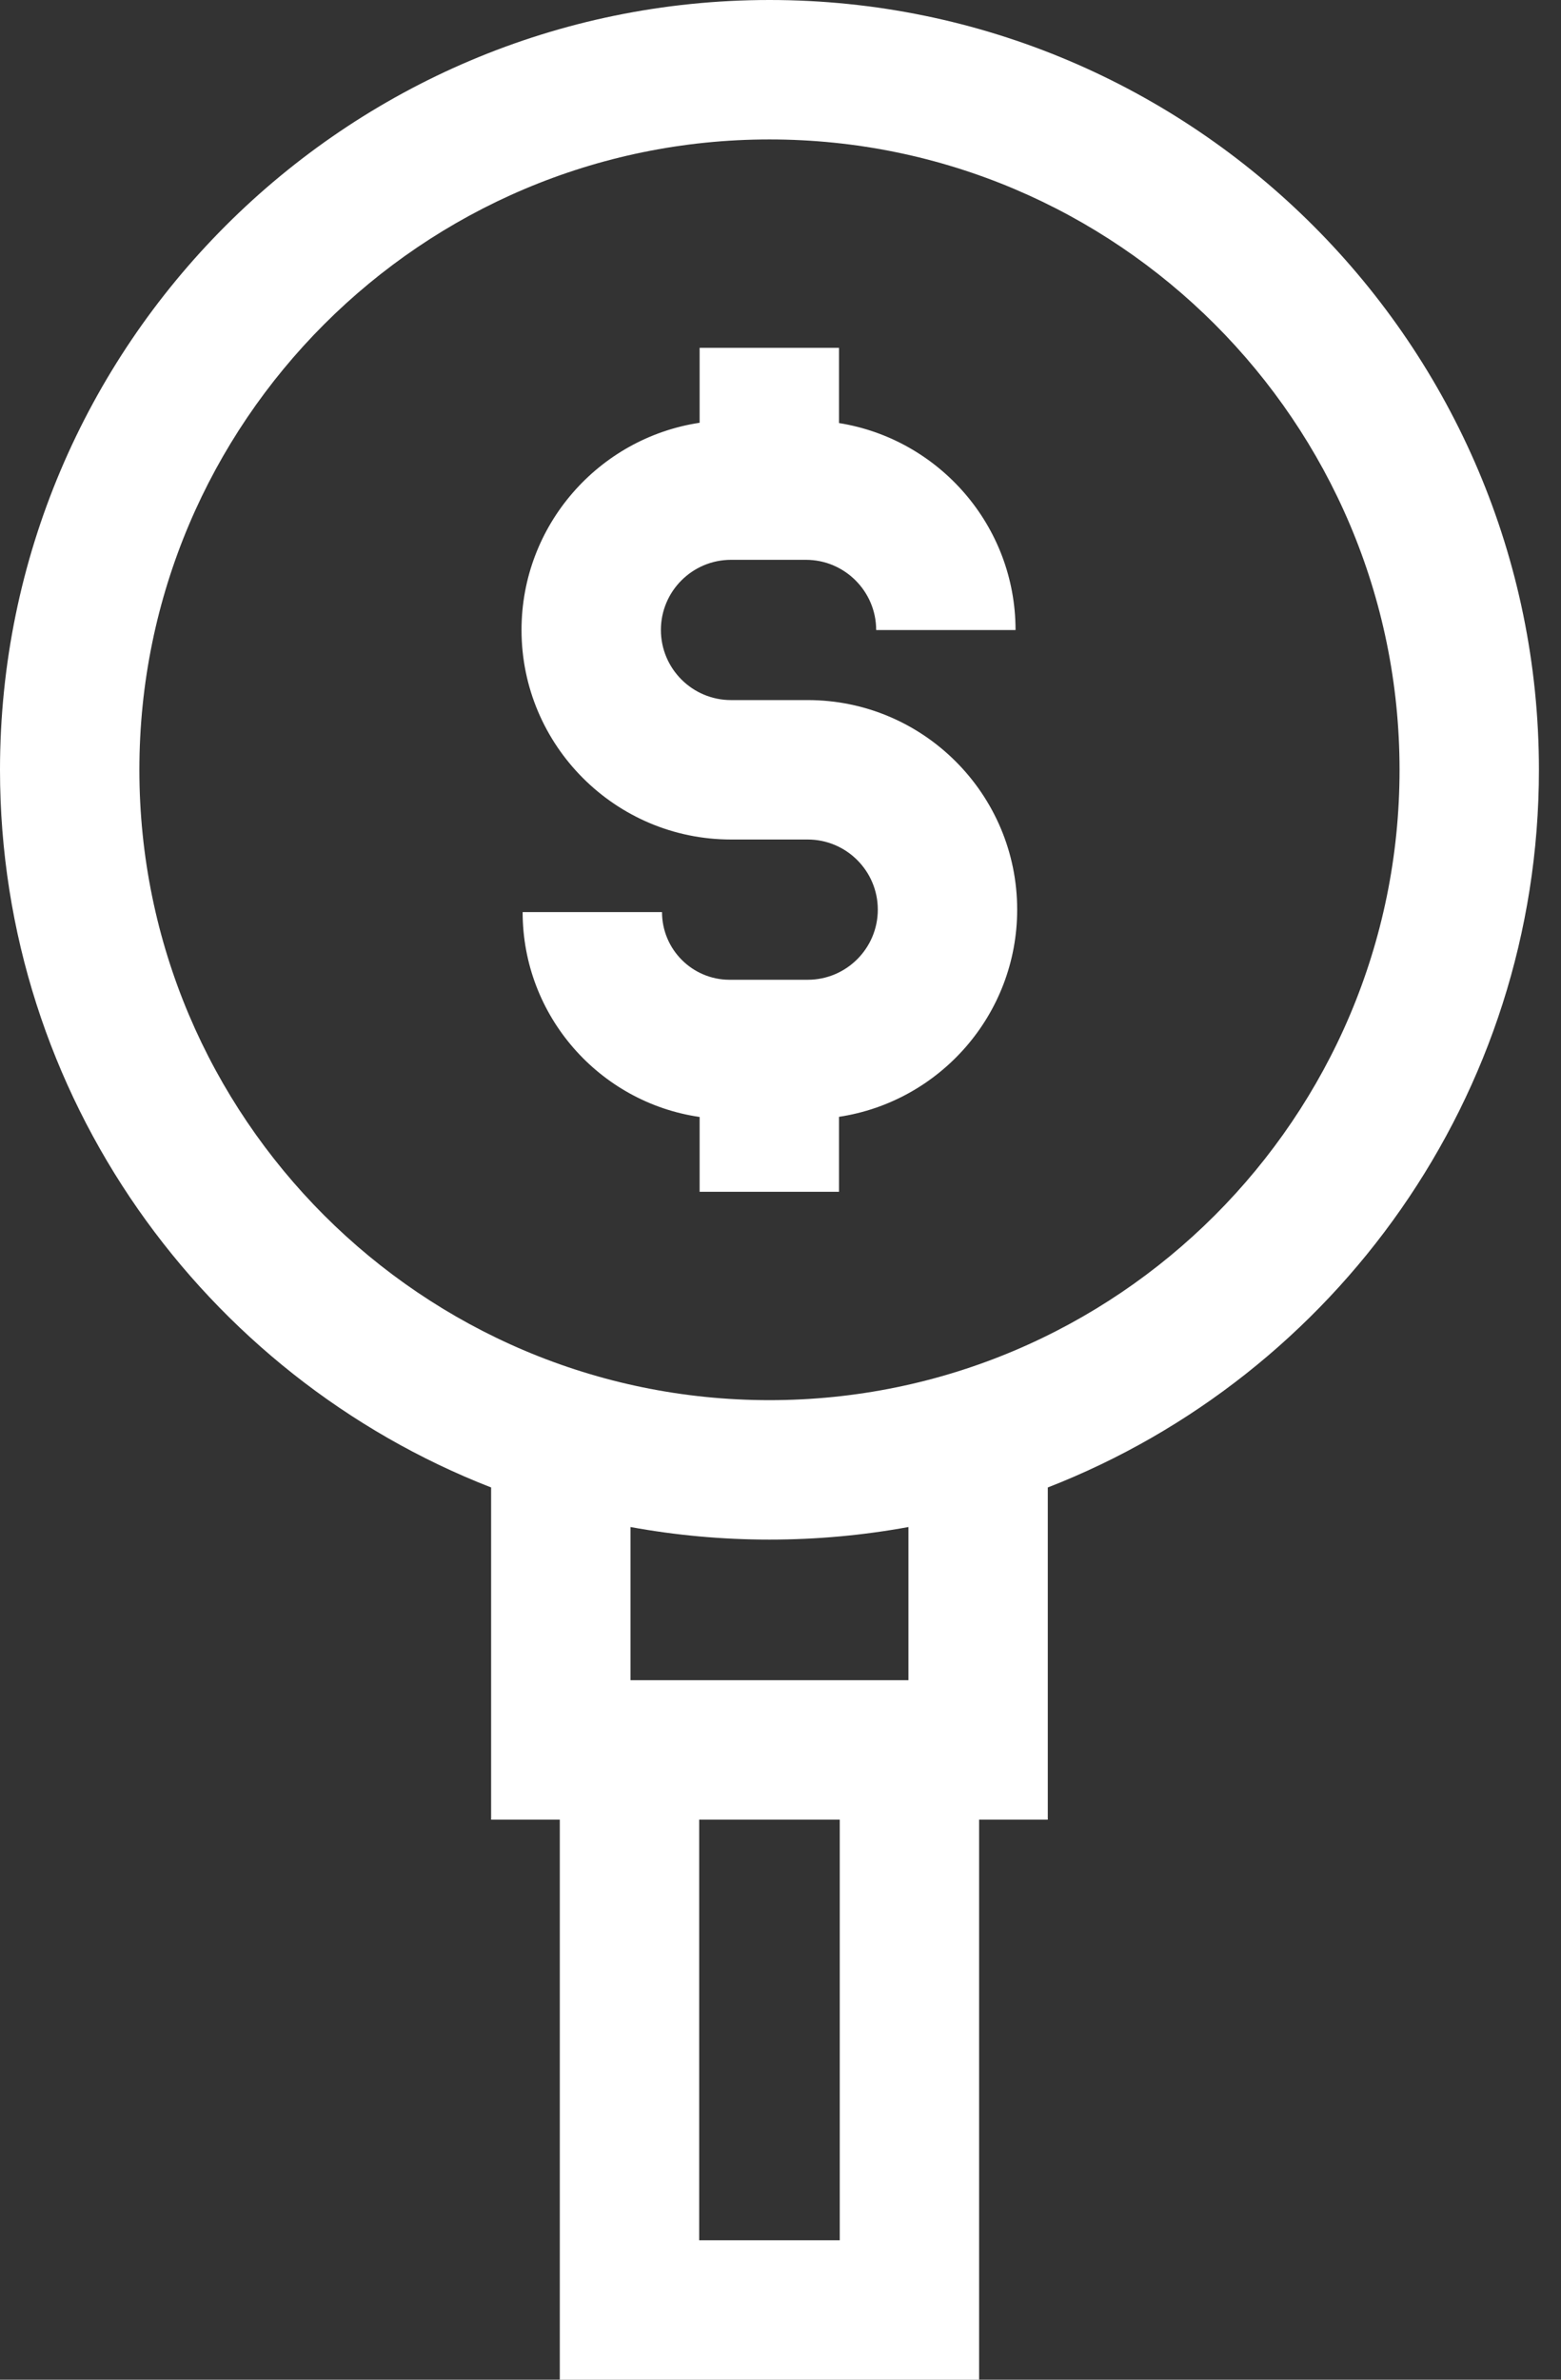
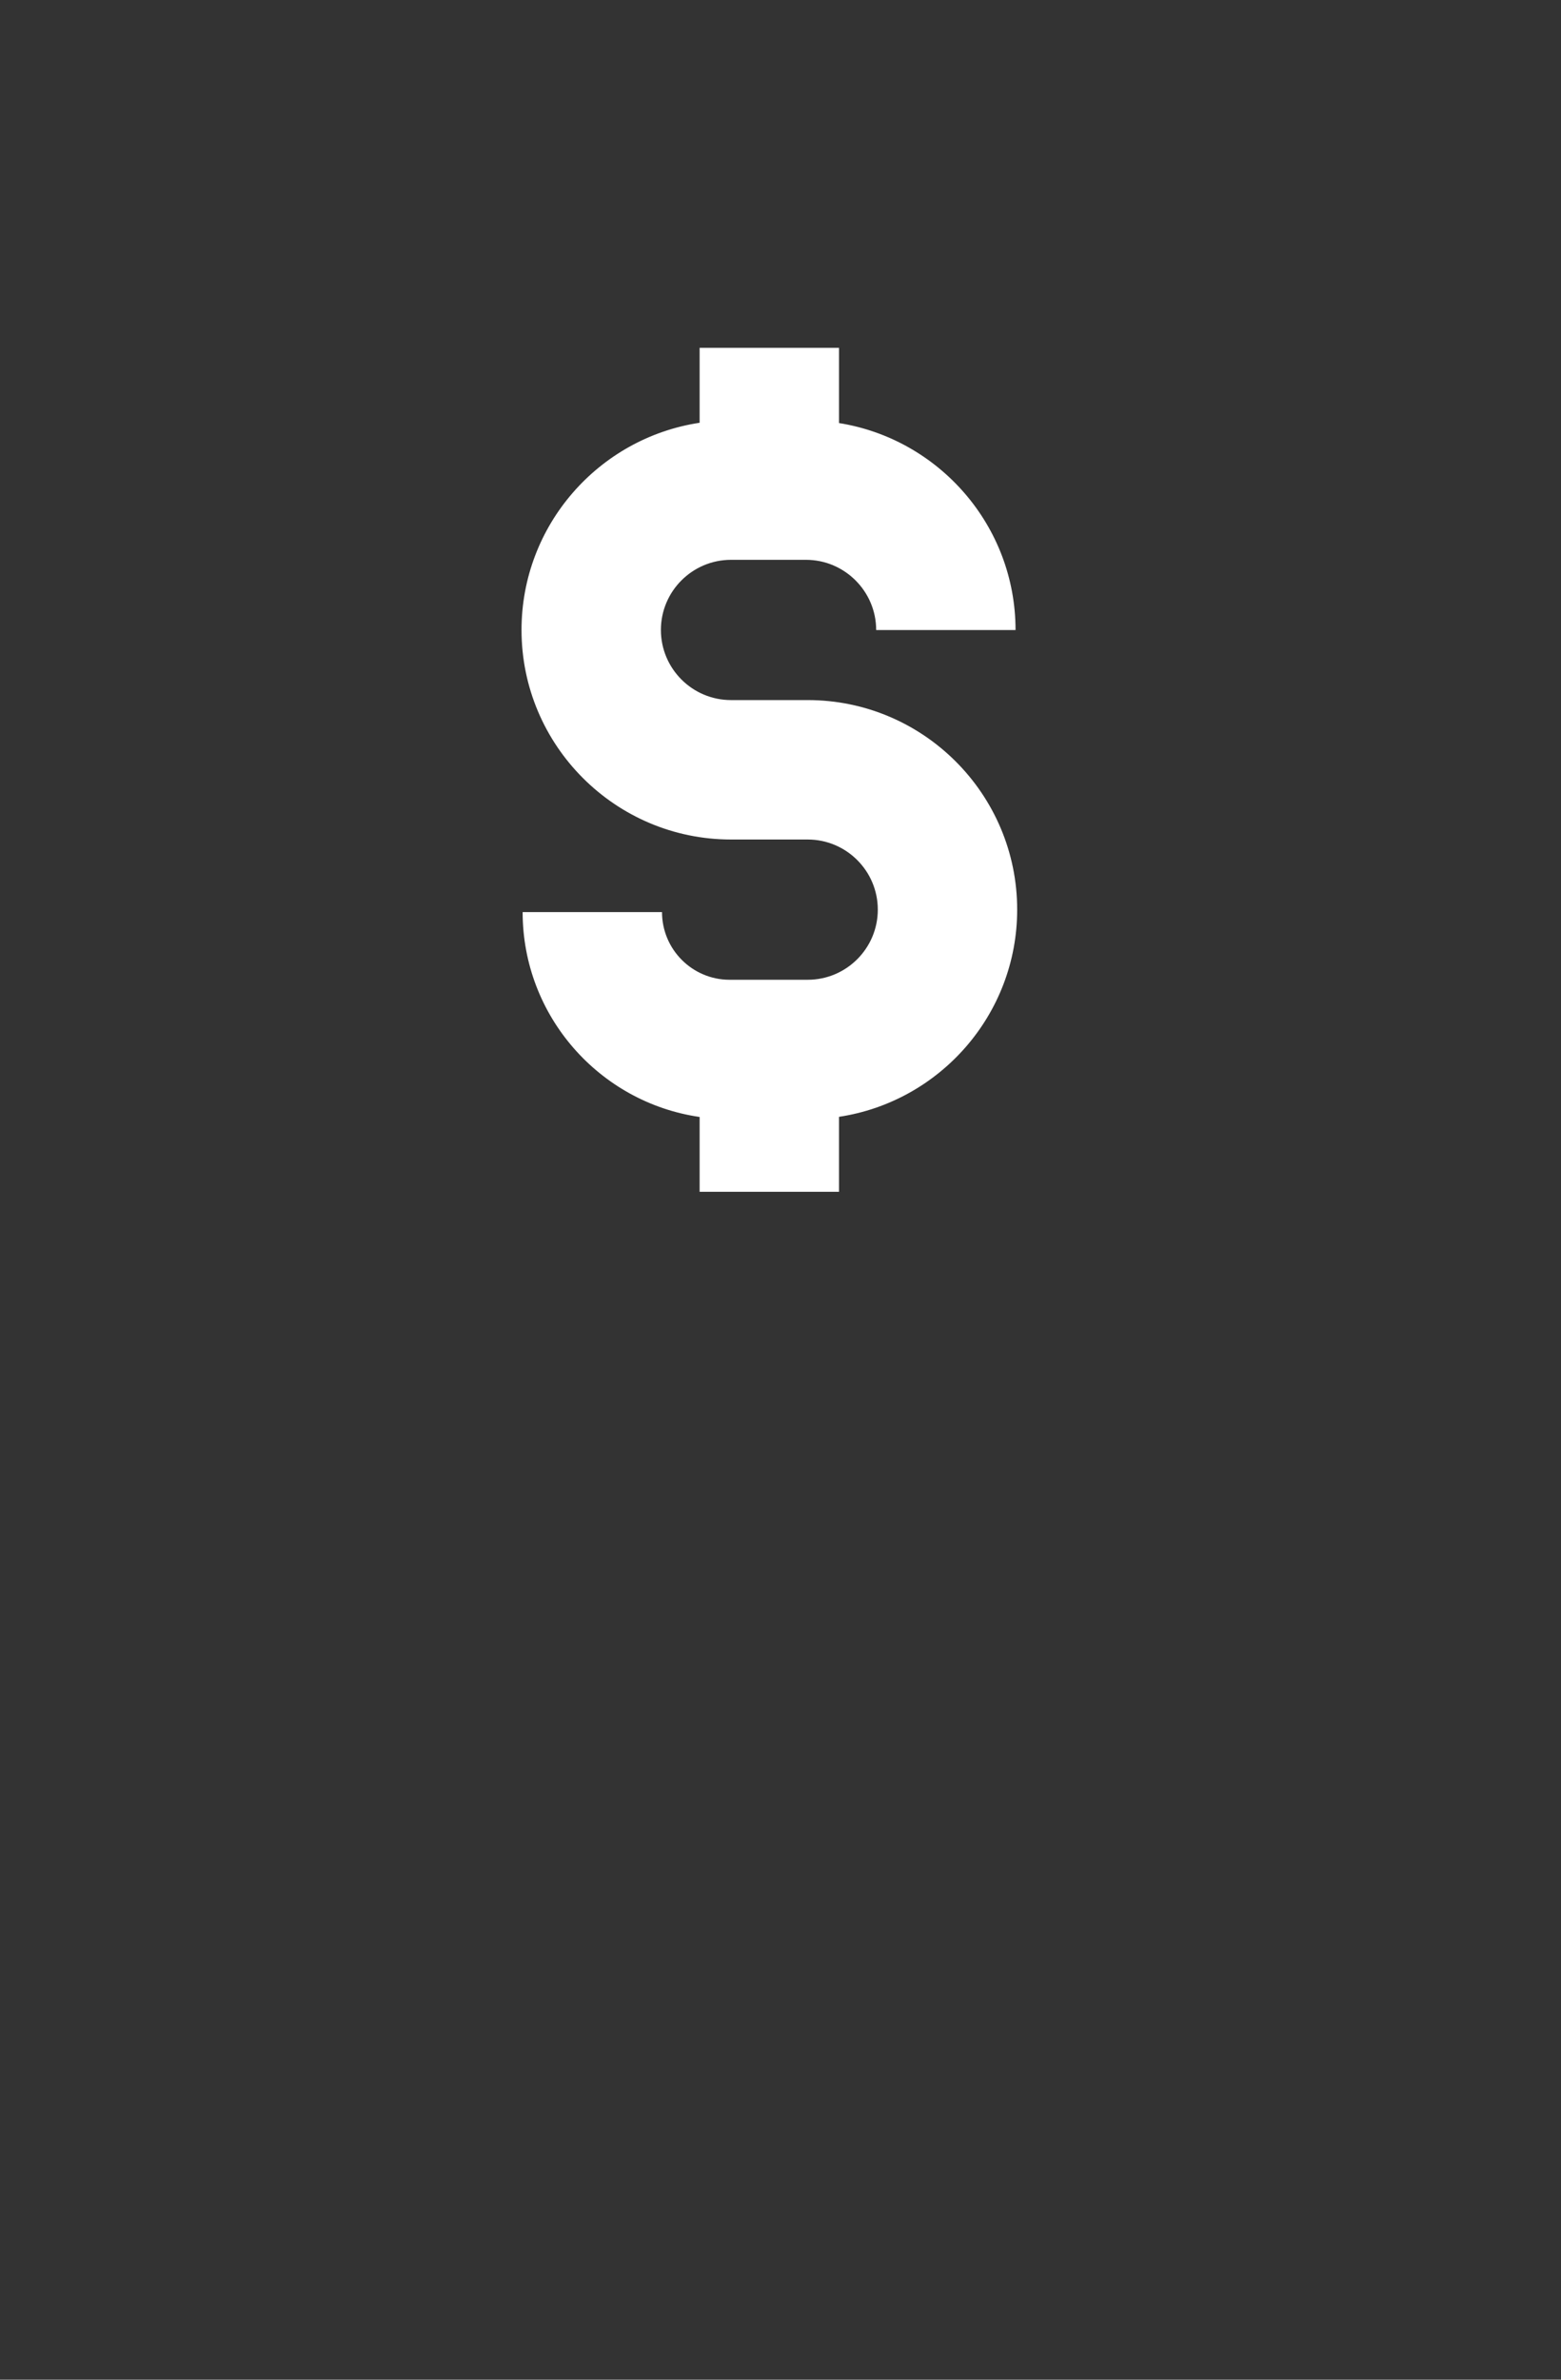
<svg xmlns="http://www.w3.org/2000/svg" width="21" height="32" viewBox="0 0 21 32" fill="none">
  <rect x="0" y="0" width="21" height="32" fill="#333333" stroke="none" />
  <g id="Group">
    <path id="Vector" d="M10.867 9.414H9.834C9.314 9.414 8.891 8.991 8.891 8.471C8.891 7.951 9.314 7.528 9.834 7.528H10.843C11.363 7.528 11.787 7.952 11.787 8.472H13.662C13.662 7.069 12.631 5.903 11.287 5.689V4.677H9.412V5.685C8.058 5.889 7.016 7.06 7.016 8.471C7.016 10.025 8.28 11.289 9.834 11.289H10.866C11.386 11.289 11.809 11.712 11.809 12.232C11.809 12.752 11.386 13.175 10.866 13.175H9.815C9.314 13.175 8.906 12.767 8.906 12.265H7.031C7.031 13.664 8.067 14.825 9.412 15.02V16.026H11.287V15.018C12.642 14.814 13.684 13.643 13.684 12.232C13.684 10.678 12.42 9.414 10.867 9.414Z" fill="white" />
-     <path id="Vector_2" d="M20.703 10.352C20.703 4.644 16.059 0 10.352 0C4.644 0 0 4.644 0 10.352C0 14.739 2.745 18.498 6.607 20.002V24.469H7.531V32H13.172V24.469H14.096V20.002C17.959 18.498 20.703 14.739 20.703 10.352ZM11.297 30.125H9.406V24.469H11.297V30.125ZM12.221 22.594H8.482V20.534C9.089 20.645 9.713 20.703 10.352 20.703C10.99 20.703 11.615 20.645 12.221 20.534V22.594ZM10.352 18.828C5.678 18.828 1.875 15.026 1.875 10.352C1.875 5.678 5.678 1.875 10.352 1.875C15.026 1.875 18.828 5.678 18.828 10.352C18.828 15.026 15.026 18.828 10.352 18.828Z" fill="white" />
  </g>
</svg>